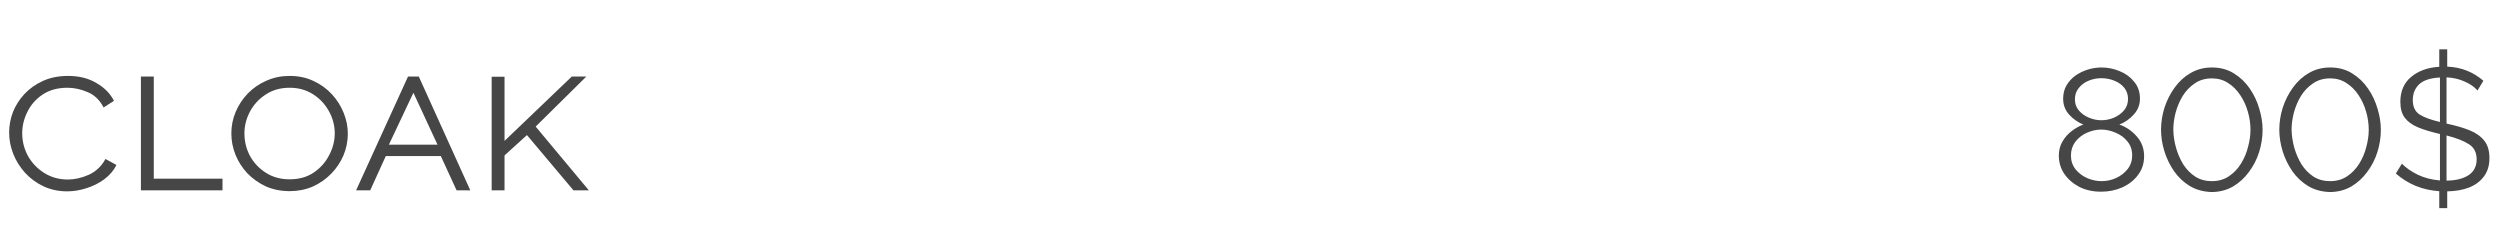
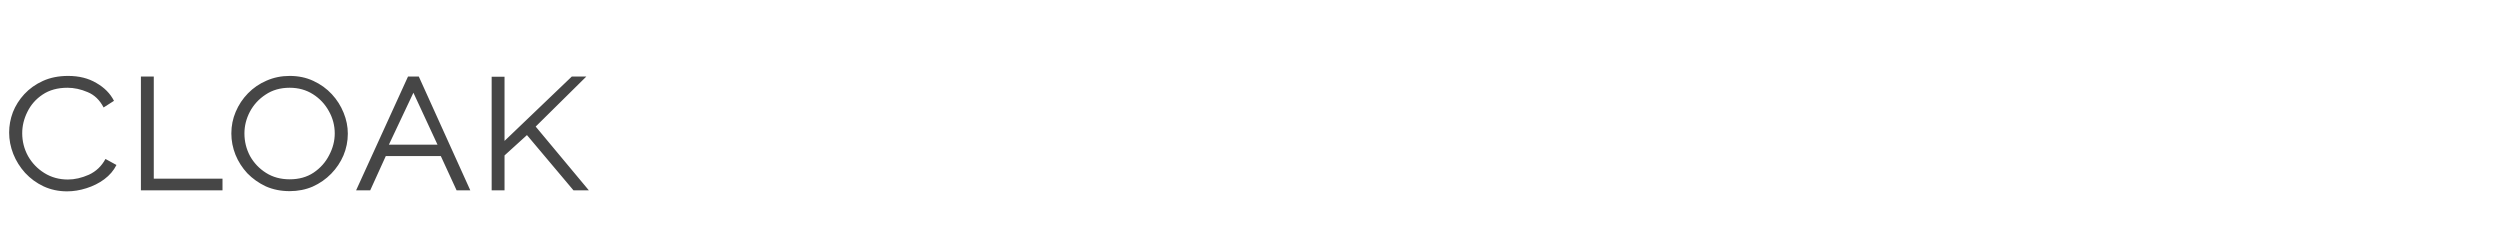
<svg xmlns="http://www.w3.org/2000/svg" width="289" height="28" viewBox="0 0 289 28" fill="none">
  <path d="M1.056 15.328C1.056 14.528 1.2 13.744 1.488 12.976C1.792 12.208 2.232 11.512 2.808 10.888C3.4 10.248 4.12 9.736 4.968 9.352C5.816 8.968 6.784 8.776 7.872 8.776C9.136 8.776 10.224 9.048 11.136 9.592C12.064 10.12 12.744 10.808 13.176 11.656L11.976 12.424C11.528 11.56 10.912 10.968 10.128 10.648C9.344 10.312 8.568 10.144 7.8 10.144C6.664 10.144 5.704 10.408 4.92 10.936C4.152 11.448 3.568 12.112 3.168 12.928C2.768 13.728 2.568 14.552 2.568 15.4C2.568 16.344 2.792 17.224 3.24 18.04C3.704 18.856 4.336 19.512 5.136 20.008C5.936 20.504 6.84 20.752 7.848 20.752C8.632 20.752 9.44 20.568 10.272 20.2C11.104 19.816 11.744 19.208 12.192 18.376L13.464 19.072C13.144 19.712 12.672 20.264 12.048 20.728C11.44 21.176 10.752 21.52 9.984 21.76C9.232 22 8.488 22.12 7.752 22.12C6.776 22.12 5.872 21.928 5.04 21.544C4.224 21.16 3.512 20.64 2.904 19.984C2.312 19.328 1.856 18.6 1.536 17.8C1.216 16.984 1.056 16.16 1.056 15.328ZM16.289 22V8.848H17.777V20.656H25.721V22H16.289ZM33.487 22.096C32.48 22.096 31.559 21.912 30.727 21.544C29.912 21.16 29.2 20.656 28.591 20.032C28 19.392 27.544 18.68 27.224 17.896C26.904 17.096 26.744 16.272 26.744 15.424C26.744 14.544 26.912 13.712 27.247 12.928C27.584 12.128 28.055 11.416 28.663 10.792C29.271 10.168 29.983 9.68 30.799 9.328C31.631 8.96 32.528 8.776 33.487 8.776C34.495 8.776 35.407 8.968 36.224 9.352C37.056 9.736 37.767 10.248 38.359 10.888C38.952 11.528 39.407 12.248 39.727 13.048C40.047 13.832 40.208 14.632 40.208 15.448C40.208 16.328 40.039 17.168 39.703 17.968C39.367 18.752 38.895 19.456 38.288 20.08C37.679 20.704 36.968 21.2 36.151 21.568C35.336 21.92 34.447 22.096 33.487 22.096ZM28.256 15.424C28.256 16.352 28.471 17.224 28.904 18.04C29.352 18.84 29.968 19.488 30.752 19.984C31.535 20.48 32.447 20.728 33.487 20.728C34.559 20.728 35.48 20.472 36.248 19.96C37.032 19.432 37.632 18.76 38.047 17.944C38.48 17.128 38.696 16.288 38.696 15.424C38.696 14.512 38.471 13.656 38.023 12.856C37.575 12.04 36.959 11.384 36.175 10.888C35.392 10.392 34.495 10.144 33.487 10.144C32.416 10.144 31.488 10.408 30.703 10.936C29.919 11.448 29.311 12.112 28.88 12.928C28.463 13.728 28.256 14.56 28.256 15.424ZM41.166 22L47.166 8.848H48.414L54.366 22H52.782L50.958 18.04H44.598L42.798 22H41.166ZM47.79 10.72L44.958 16.72H50.574L47.79 10.72ZM56.836 22V8.872H58.324V16.288L66.1 8.848H67.78L61.924 14.632L68.068 22H66.292L60.916 15.616L58.324 17.968V22H56.836Z" fill="#464646" />
-   <path d="M247.86 18.06C247.86 18.887 247.627 19.607 247.16 20.22C246.707 20.833 246.1 21.313 245.34 21.66C244.593 21.993 243.773 22.16 242.88 22.16C241.933 22.16 241.093 21.973 240.36 21.6C239.627 21.213 239.047 20.707 238.62 20.08C238.207 19.453 238 18.753 238 17.98C238 17.38 238.14 16.84 238.42 16.36C238.7 15.88 239.06 15.473 239.5 15.14C239.94 14.807 240.387 14.56 240.84 14.4C240.213 14.147 239.667 13.767 239.2 13.26C238.733 12.74 238.5 12.127 238.5 11.42C238.5 10.833 238.627 10.32 238.88 9.88C239.147 9.427 239.493 9.047 239.92 8.74C240.36 8.433 240.84 8.2 241.36 8.04C241.88 7.88 242.407 7.8 242.94 7.8C243.647 7.8 244.34 7.94 245.02 8.22C245.7 8.487 246.26 8.893 246.7 9.44C247.153 9.973 247.38 10.627 247.38 11.4C247.38 12.107 247.14 12.72 246.66 13.24C246.193 13.76 245.64 14.147 245 14.4C245.773 14.667 246.44 15.12 247 15.76C247.573 16.4 247.86 17.167 247.86 18.06ZM239.86 11.48C239.86 12 240.02 12.44 240.34 12.8C240.66 13.16 241.053 13.433 241.52 13.62C241.987 13.807 242.453 13.9 242.92 13.9C243.4 13.9 243.873 13.807 244.34 13.62C244.807 13.42 245.2 13.14 245.52 12.78C245.84 12.407 246 11.96 246 11.44C246 10.933 245.853 10.5 245.56 10.14C245.267 9.78 244.88 9.507 244.4 9.32C243.933 9.133 243.433 9.04 242.9 9.04C242.38 9.04 241.887 9.14 241.42 9.34C240.967 9.527 240.593 9.807 240.3 10.18C240.007 10.54 239.86 10.973 239.86 11.48ZM246.48 17.96C246.48 17.333 246.3 16.8 245.94 16.36C245.58 15.907 245.12 15.567 244.56 15.34C244.013 15.1 243.46 14.98 242.9 14.98C242.327 14.98 241.767 15.107 241.22 15.36C240.687 15.6 240.247 15.947 239.9 16.4C239.567 16.853 239.4 17.38 239.4 17.98C239.4 18.593 239.58 19.127 239.94 19.58C240.3 20.02 240.753 20.36 241.3 20.6C241.847 20.827 242.4 20.94 242.96 20.94C243.533 20.94 244.087 20.82 244.62 20.58C245.167 20.327 245.613 19.98 245.96 19.54C246.307 19.087 246.48 18.56 246.48 17.96ZM255.695 22.2C254.722 22.173 253.869 21.94 253.135 21.5C252.415 21.06 251.809 20.487 251.315 19.78C250.822 19.06 250.449 18.287 250.195 17.46C249.942 16.62 249.815 15.8 249.815 15C249.815 14.147 249.949 13.293 250.215 12.44C250.495 11.587 250.889 10.813 251.395 10.12C251.902 9.413 252.515 8.853 253.235 8.44C253.969 8.013 254.789 7.8 255.695 7.8C256.655 7.8 257.502 8.027 258.235 8.48C258.969 8.933 259.582 9.52 260.075 10.24C260.569 10.96 260.935 11.74 261.175 12.58C261.429 13.42 261.555 14.227 261.555 15C261.555 15.867 261.422 16.727 261.155 17.58C260.889 18.42 260.495 19.187 259.975 19.88C259.469 20.573 258.855 21.133 258.135 21.56C257.415 21.973 256.602 22.187 255.695 22.2ZM251.235 15C251.249 15.693 251.355 16.393 251.555 17.1C251.755 17.793 252.035 18.433 252.395 19.02C252.769 19.593 253.229 20.06 253.775 20.42C254.322 20.767 254.962 20.94 255.695 20.94C256.442 20.94 257.095 20.753 257.655 20.38C258.215 20.007 258.682 19.52 259.055 18.92C259.429 18.32 259.702 17.673 259.875 16.98C260.062 16.287 260.155 15.627 260.155 15C260.155 14.307 260.055 13.613 259.855 12.92C259.655 12.213 259.362 11.573 258.975 11C258.589 10.413 258.122 9.947 257.575 9.6C257.029 9.24 256.402 9.06 255.695 9.06C254.935 9.06 254.275 9.253 253.715 9.64C253.155 10.013 252.689 10.5 252.315 11.1C251.955 11.7 251.682 12.347 251.495 13.04C251.322 13.72 251.235 14.373 251.235 15ZM269.367 22.2C268.394 22.173 267.541 21.94 266.807 21.5C266.087 21.06 265.481 20.487 264.987 19.78C264.494 19.06 264.121 18.287 263.867 17.46C263.614 16.62 263.487 15.8 263.487 15C263.487 14.147 263.621 13.293 263.887 12.44C264.167 11.587 264.561 10.813 265.067 10.12C265.574 9.413 266.187 8.853 266.907 8.44C267.641 8.013 268.461 7.8 269.367 7.8C270.327 7.8 271.174 8.027 271.907 8.48C272.641 8.933 273.254 9.52 273.747 10.24C274.241 10.96 274.607 11.74 274.847 12.58C275.101 13.42 275.227 14.227 275.227 15C275.227 15.867 275.094 16.727 274.827 17.58C274.561 18.42 274.167 19.187 273.647 19.88C273.141 20.573 272.527 21.133 271.807 21.56C271.087 21.973 270.274 22.187 269.367 22.2ZM264.907 15C264.921 15.693 265.027 16.393 265.227 17.1C265.427 17.793 265.707 18.433 266.067 19.02C266.441 19.593 266.901 20.06 267.447 20.42C267.994 20.767 268.634 20.94 269.367 20.94C270.114 20.94 270.767 20.753 271.327 20.38C271.887 20.007 272.354 19.52 272.727 18.92C273.101 18.32 273.374 17.673 273.547 16.98C273.734 16.287 273.827 15.627 273.827 15C273.827 14.307 273.727 13.613 273.527 12.92C273.327 12.213 273.034 11.573 272.647 11C272.261 10.413 271.794 9.947 271.247 9.6C270.701 9.24 270.074 9.06 269.367 9.06C268.607 9.06 267.947 9.253 267.387 9.64C266.827 10.013 266.361 10.5 265.987 11.1C265.627 11.7 265.354 12.347 265.167 13.04C264.994 13.72 264.907 14.373 264.907 15ZM286.399 10.46C286.026 10.033 285.526 9.687 284.899 9.42C284.286 9.14 283.593 8.98 282.819 8.94V14.28L282.879 14.3C283.879 14.513 284.746 14.767 285.479 15.06C286.213 15.353 286.779 15.753 287.179 16.26C287.579 16.753 287.779 17.427 287.779 18.28C287.779 19.133 287.566 19.84 287.139 20.4C286.726 20.96 286.153 21.387 285.419 21.68C284.686 21.96 283.846 22.107 282.899 22.12V24.06H281.979V22.1C280.059 21.98 278.386 21.3 276.959 20.06L277.659 18.92C278.126 19.4 278.739 19.827 279.499 20.2C280.259 20.56 281.113 20.78 282.059 20.86V15.48H282.019C281.033 15.253 280.199 15 279.519 14.72C278.853 14.44 278.346 14.073 277.999 13.62C277.653 13.167 277.479 12.553 277.479 11.78C277.479 10.553 277.893 9.593 278.719 8.9C279.559 8.193 280.646 7.8 281.979 7.72V5.7H282.899V7.7C283.753 7.74 284.519 7.9 285.199 8.18C285.893 8.46 286.519 8.847 287.079 9.34L286.399 10.46ZM278.919 11.58C278.919 12.327 279.173 12.873 279.679 13.22C280.186 13.553 280.979 13.847 282.059 14.1V8.96C280.966 9.013 280.166 9.273 279.659 9.74C279.166 10.207 278.919 10.82 278.919 11.58ZM286.299 18.42C286.299 17.633 286.006 17.053 285.419 16.68C284.833 16.293 283.966 15.953 282.819 15.66V20.88C283.913 20.867 284.766 20.653 285.379 20.24C285.993 19.827 286.299 19.22 286.299 18.42Z" fill="#464646" />
</svg>